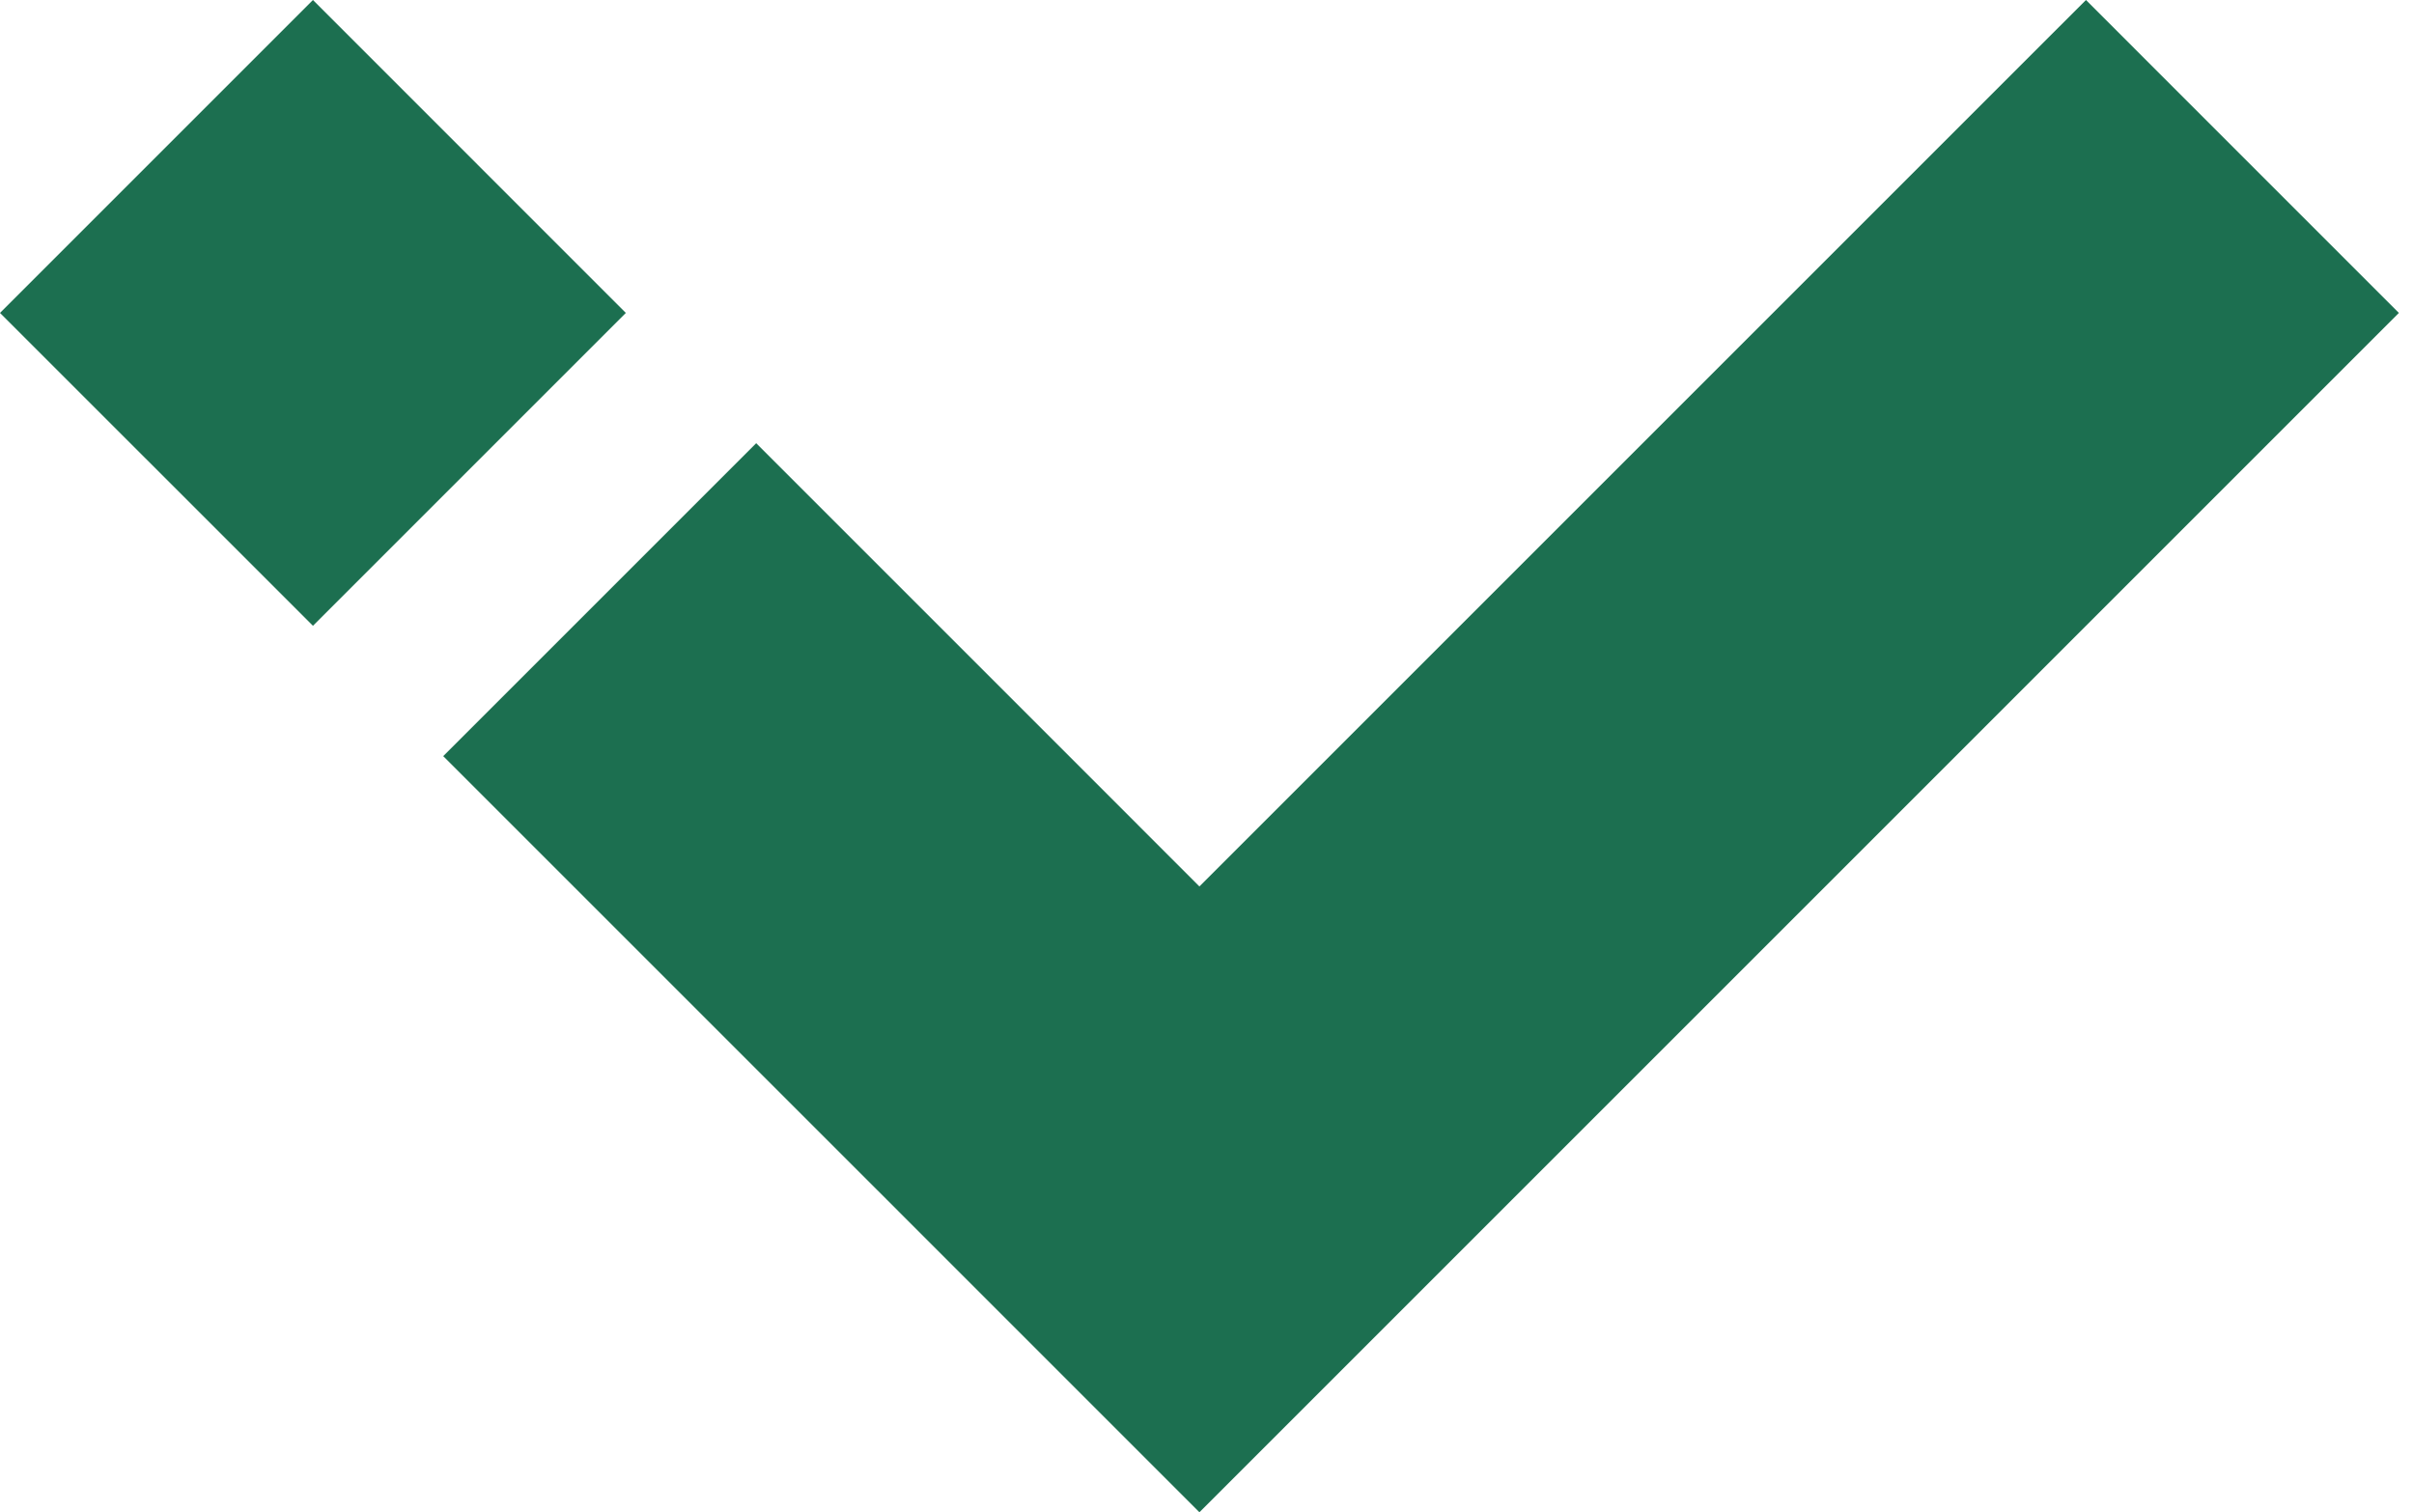
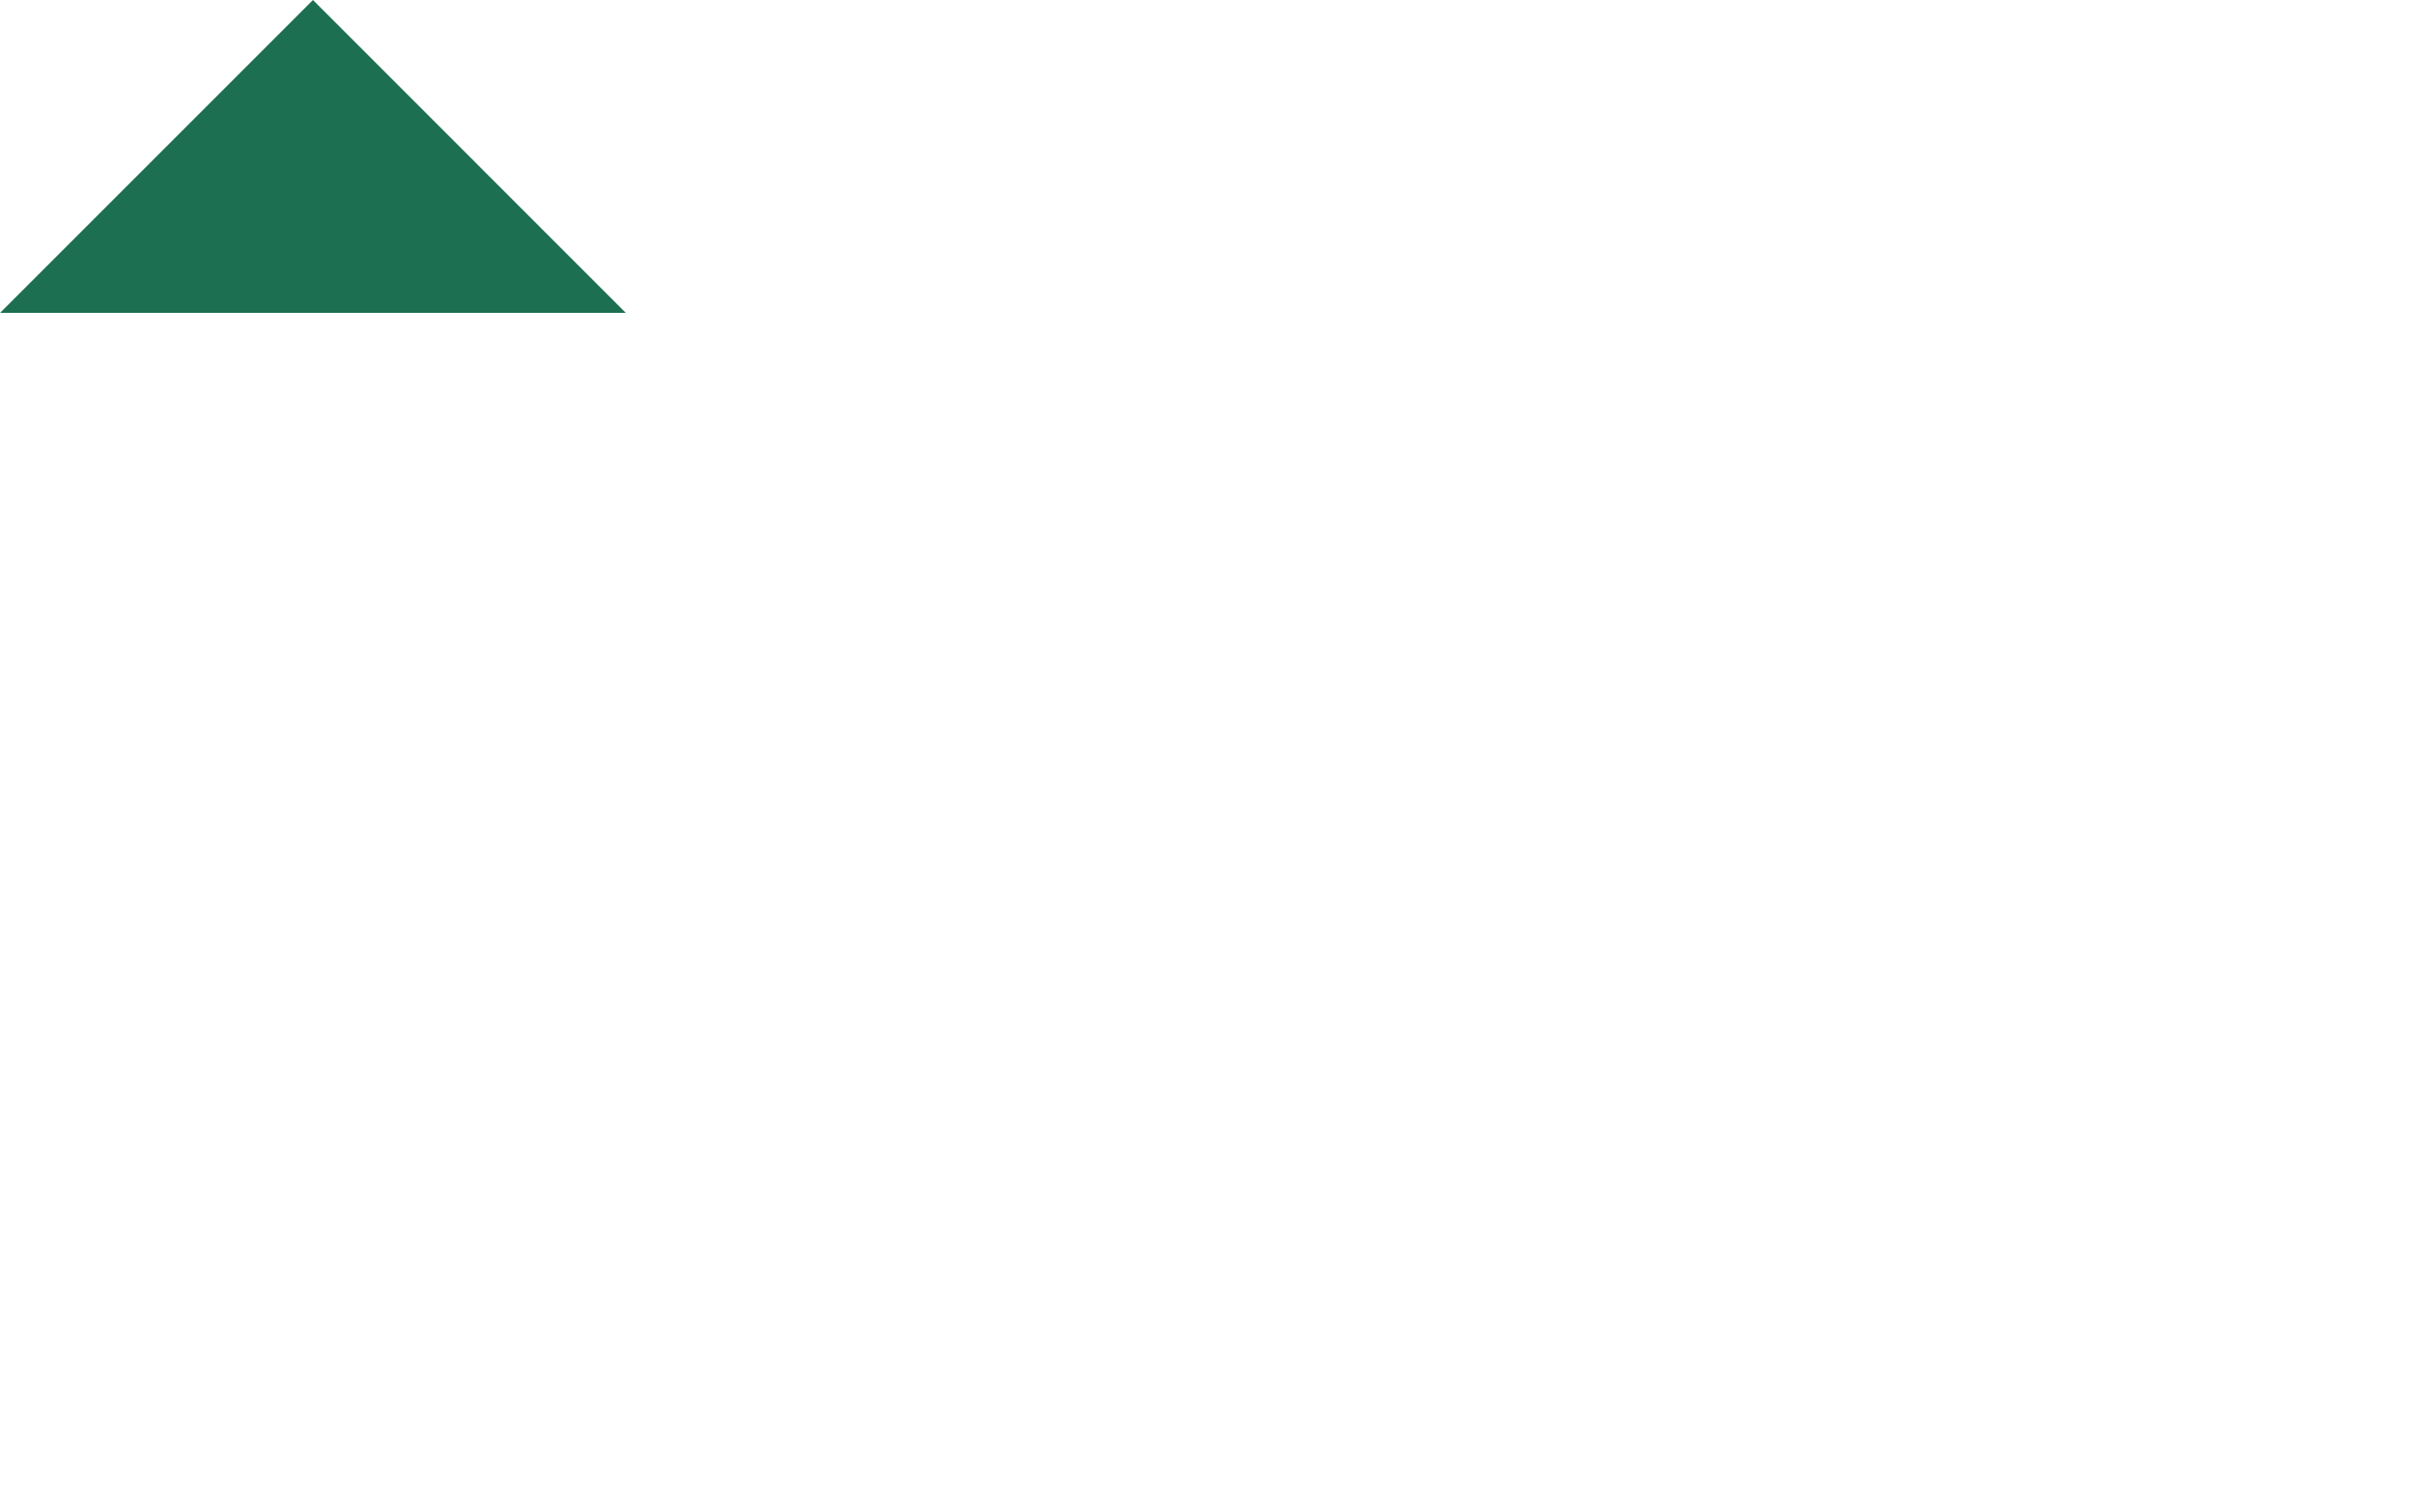
<svg xmlns="http://www.w3.org/2000/svg" width="83" height="52" viewBox="0 0 83 52" fill="none">
-   <path d="M82.48 10.76L71.721 21.518L67.241 26L56.48 36.76L51.999 41.24L41.239 52L30.481 41.24L26 36.76L15.239 26L26 15.24L36.76 26L41.239 30.481L71.721 0L82.48 10.76Z" fill="#1C6F50" />
-   <path d="M21.518 10.76L10.76 21.518L0 10.76L10.76 0L21.518 10.76Z" fill="#1C6F50" />
+   <path d="M21.518 10.76L0 10.76L10.76 0L21.518 10.76Z" fill="#1C6F50" />
</svg>